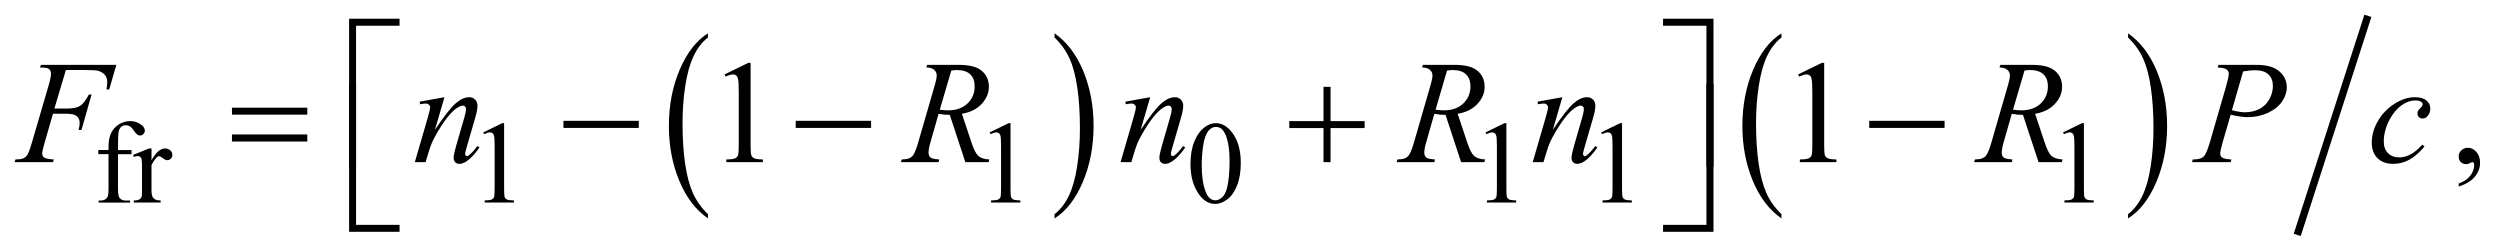
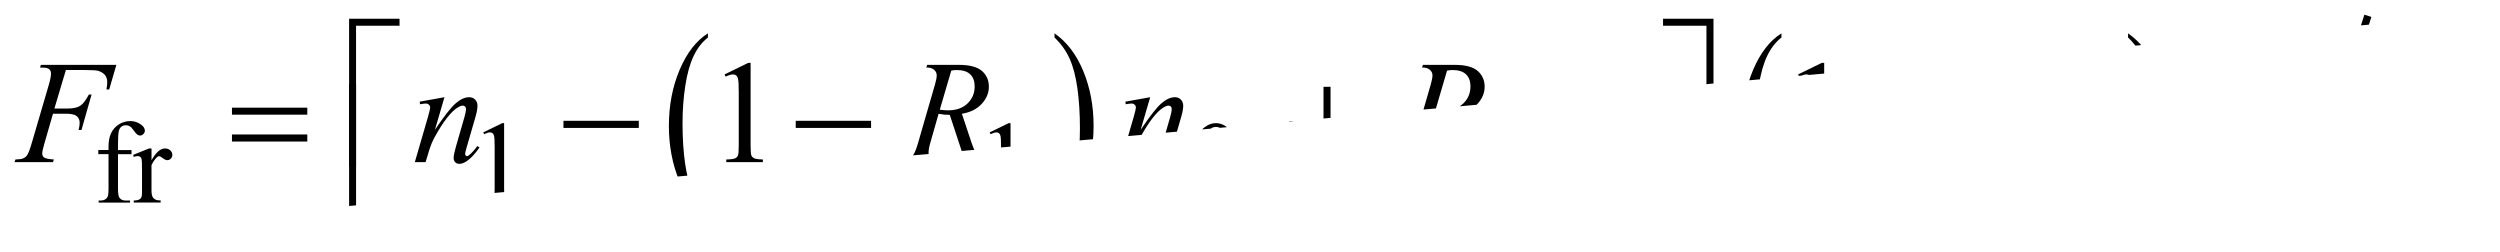
<svg xmlns="http://www.w3.org/2000/svg" stroke-dasharray="none" shape-rendering="auto" font-family="'Dialog'" text-rendering="auto" width="268" fill-opacity="1" color-interpolation="auto" color-rendering="auto" preserveAspectRatio="xMidYMid meet" font-size="12px" viewBox="0 0 268 27" fill="black" stroke="black" image-rendering="auto" stroke-miterlimit="10" stroke-linecap="square" stroke-linejoin="miter" font-style="normal" stroke-width="1" height="27" stroke-dashoffset="0" font-weight="normal" stroke-opacity="1">
  <defs id="genericDefs" />
  <g>
    <defs id="defs1">
      <clipPath clipPathUnits="userSpaceOnUse" id="clipPath1">
        <path d="M-0.998 -1 L168.709 -1 L168.709 16.055 L-0.998 16.055 L-0.998 -1 Z" />
      </clipPath>
      <clipPath clipPathUnits="userSpaceOnUse" id="clipPath2">
-         <path d="M-76.632 -1.326 L-76.632 13.729 L91.078 13.729 L91.078 -1.326 Z" />
+         <path d="M-76.632 -1.326 L-76.632 13.729 L91.078 -1.326 Z" />
      </clipPath>
    </defs>
    <g transform="scale(1.576,1.576) translate(0.998,1) matrix(1,0,0,1,76.632,1.326)">
      <path d="M-29.475 12.242 L-29.475 12.532 C-30.312 11.947 -30.965 11.088 -31.432 9.955 C-31.899 8.823 -32.132 7.584 -32.132 6.237 C-32.132 4.837 -31.886 3.561 -31.396 2.411 C-30.905 1.26 -30.265 0.437 -29.476 -0.058 L-29.476 0.226 C-29.871 0.532 -30.195 0.951 -30.448 1.482 C-30.701 2.013 -30.891 2.688 -31.016 3.505 C-31.141 4.322 -31.204 5.174 -31.204 6.061 C-31.204 7.066 -31.146 7.972 -31.031 8.783 C-30.915 9.594 -30.739 10.266 -30.501 10.8 C-30.262 11.333 -29.921 11.814 -29.475 12.242 Z" stroke="none" clip-path="url(#clipPath2)" />
    </g>
    <g transform="matrix(1.576,0,0,1.576,122.326,3.665)">
      <path d="M-5.889 0.226 L-5.889 -0.058 C-5.052 0.523 -4.4 1.38 -3.932 2.512 C-3.465 3.644 -3.232 4.884 -3.232 6.23 C-3.232 7.63 -3.478 8.907 -3.968 10.06 C-4.459 11.212 -5.099 12.037 -5.888 12.532 L-5.888 12.242 C-5.491 11.935 -5.165 11.516 -4.911 10.985 C-4.658 10.454 -4.469 9.781 -4.346 8.965 C-4.222 8.151 -4.161 7.297 -4.161 6.405 C-4.161 5.405 -4.218 4.499 -4.332 3.686 C-4.446 2.873 -4.622 2.2 -4.861 1.666 C-5.101 1.134 -5.444 0.653 -5.889 0.226 Z" stroke="none" clip-path="url(#clipPath2)" />
    </g>
    <g transform="matrix(1.576,0,0,1.576,122.326,3.665)">
      <path d="M43.557 12.242 L43.557 12.532 C42.719 11.947 42.067 11.088 41.6 9.955 C41.133 8.823 40.9 7.584 40.9 6.237 C40.9 4.837 41.145 3.561 41.636 2.411 C42.127 1.26 42.767 0.437 43.557 -0.058 L43.557 0.226 C43.162 0.532 42.838 0.951 42.584 1.482 C42.33 2.013 42.142 2.688 42.016 3.505 C41.891 4.322 41.828 5.174 41.828 6.061 C41.828 7.066 41.886 7.972 42.002 8.783 C42.117 9.594 42.294 10.266 42.531 10.8 C42.768 11.334 43.111 11.814 43.557 12.242 Z" stroke="none" clip-path="url(#clipPath2)" />
    </g>
    <g transform="matrix(1.576,0,0,1.576,122.326,3.665)">
      <path d="M67.134 0.226 L67.134 -0.058 C67.971 0.523 68.623 1.38 69.09 2.512 C69.557 3.644 69.79 4.884 69.79 6.23 C69.79 7.63 69.545 8.907 69.054 10.06 C68.564 11.212 67.923 12.037 67.134 12.532 L67.134 12.242 C67.531 11.935 67.858 11.516 68.111 10.985 C68.365 10.454 68.553 9.781 68.676 8.965 C68.8 8.151 68.862 7.297 68.862 6.405 C68.862 5.405 68.805 4.499 68.691 3.686 C68.578 2.873 68.401 2.2 68.162 1.666 C67.923 1.132 67.579 0.653 67.134 0.226 Z" stroke="none" clip-path="url(#clipPath2)" />
    </g>
    <g stroke-width="0.5" transform="matrix(1.576,0,0,1.576,122.326,3.665)">
      <line y2="13.415" fill="none" x1="83.37" clip-path="url(#clipPath2)" x2="78.717" y1="-1.012" />
    </g>
    <g stroke-width="0.5" transform="matrix(1.576,0,0,1.576,122.326,3.665)">
      <path d="M-69.592 8.159 L-69.592 10.509 C-69.592 10.842 -69.555 11.053 -69.483 11.141 C-69.387 11.256 -69.258 11.313 -69.096 11.313 L-68.772 11.313 L-68.772 11.454 L-70.908 11.454 L-70.908 11.313 L-70.748 11.313 C-70.644 11.313 -70.549 11.288 -70.463 11.235 C-70.377 11.183 -70.318 11.113 -70.285 11.024 C-70.252 10.936 -70.236 10.764 -70.236 10.509 L-70.236 8.159 L-70.931 8.159 L-70.931 7.877 L-70.236 7.877 L-70.236 7.643 C-70.236 7.287 -70.179 6.985 -70.064 6.738 C-69.95 6.49 -69.774 6.291 -69.539 6.139 C-69.303 5.987 -69.039 5.91 -68.745 5.91 C-68.472 5.91 -68.22 5.998 -67.991 6.175 C-67.84 6.292 -67.765 6.423 -67.765 6.57 C-67.765 6.648 -67.799 6.721 -67.866 6.791 C-67.934 6.859 -68.007 6.895 -68.085 6.895 C-68.145 6.895 -68.208 6.874 -68.274 6.831 C-68.34 6.788 -68.422 6.695 -68.518 6.554 C-68.614 6.413 -68.703 6.317 -68.783 6.267 C-68.864 6.218 -68.954 6.193 -69.053 6.193 C-69.173 6.193 -69.274 6.225 -69.358 6.289 C-69.441 6.353 -69.501 6.451 -69.538 6.586 C-69.574 6.72 -69.593 7.065 -69.593 7.622 L-69.593 7.88 L-68.672 7.88 L-68.672 8.161 L-69.592 8.161 Z" stroke="none" clip-path="url(#clipPath2)" />
    </g>
    <g stroke-width="0.5" transform="matrix(1.576,0,0,1.576,122.326,3.665)">
      <path d="M-67.312 7.772 L-67.312 8.576 C-67.013 8.04 -66.706 7.772 -66.391 7.772 C-66.248 7.772 -66.129 7.816 -66.036 7.903 C-65.942 7.99 -65.895 8.091 -65.895 8.206 C-65.895 8.308 -65.929 8.393 -65.997 8.463 C-66.064 8.533 -66.145 8.568 -66.239 8.568 C-66.33 8.568 -66.432 8.523 -66.546 8.433 C-66.659 8.344 -66.743 8.299 -66.798 8.299 C-66.845 8.299 -66.896 8.324 -66.95 8.376 C-67.067 8.483 -67.188 8.659 -67.313 8.903 L-67.313 10.617 C-67.313 10.814 -67.289 10.964 -67.239 11.065 C-67.205 11.135 -67.145 11.194 -67.06 11.241 C-66.974 11.288 -66.851 11.311 -66.689 11.311 L-66.689 11.452 L-68.52 11.452 L-68.52 11.311 C-68.338 11.311 -68.203 11.283 -68.114 11.225 C-68.049 11.184 -68.004 11.118 -67.978 11.026 C-67.965 10.982 -67.958 10.856 -67.958 10.648 L-67.958 9.263 C-67.958 8.846 -67.966 8.599 -67.983 8.519 C-68 8.44 -68.031 8.382 -68.077 8.346 C-68.122 8.309 -68.179 8.291 -68.246 8.291 C-68.327 8.291 -68.418 8.311 -68.519 8.35 L-68.558 8.209 L-67.476 7.771 L-67.312 7.771 Z" stroke="none" clip-path="url(#clipPath2)" />
    </g>
    <g stroke-width="0.5" transform="matrix(1.576,0,0,1.576,122.326,3.665)">
      <path d="M-44.746 6.679 L-43.457 6.051 L-43.328 6.051 L-43.328 10.52 C-43.328 10.817 -43.316 11.001 -43.291 11.074 C-43.267 11.147 -43.215 11.203 -43.137 11.242 C-43.059 11.281 -42.9 11.304 -42.66 11.308 L-42.66 11.453 L-44.651 11.453 L-44.651 11.308 C-44.401 11.303 -44.24 11.282 -44.167 11.244 C-44.094 11.207 -44.043 11.156 -44.015 11.092 C-43.986 11.029 -43.972 10.838 -43.972 10.521 L-43.972 7.663 C-43.972 7.278 -43.985 7.031 -44.011 6.922 C-44.029 6.838 -44.062 6.777 -44.111 6.738 C-44.159 6.699 -44.217 6.679 -44.284 6.679 C-44.381 6.679 -44.514 6.719 -44.686 6.8 L-44.746 6.679 Z" stroke="none" clip-path="url(#clipPath2)" />
    </g>
    <g stroke-width="0.5" transform="matrix(1.576,0,0,1.576,122.326,3.665)">
      <path d="M-10.3 6.679 L-9.011 6.051 L-8.882 6.051 L-8.882 10.52 C-8.882 10.817 -8.87 11.001 -8.845 11.074 C-8.821 11.147 -8.769 11.203 -8.691 11.242 C-8.613 11.281 -8.454 11.304 -8.214 11.308 L-8.214 11.453 L-10.205 11.453 L-10.205 11.308 C-9.955 11.303 -9.794 11.282 -9.721 11.244 C-9.648 11.207 -9.597 11.156 -9.569 11.092 C-9.54 11.029 -9.526 10.838 -9.526 10.521 L-9.526 7.663 C-9.526 7.278 -9.539 7.031 -9.565 6.922 C-9.583 6.838 -9.616 6.777 -9.665 6.738 C-9.713 6.699 -9.771 6.679 -9.838 6.679 C-9.935 6.679 -10.068 6.719 -10.24 6.8 L-10.3 6.679 Z" stroke="none" clip-path="url(#clipPath2)" />
    </g>
    <g stroke-width="0.5" transform="matrix(1.576,0,0,1.576,122.326,3.665)">
      <path d="M3.358 8.837 C3.358 8.233 3.449 7.714 3.631 7.277 C3.813 6.841 4.055 6.516 4.358 6.303 C4.592 6.134 4.834 6.05 5.084 6.05 C5.49 6.05 5.855 6.257 6.177 6.671 C6.58 7.184 6.781 7.878 6.781 8.755 C6.781 9.369 6.693 9.891 6.516 10.32 C6.339 10.75 6.113 11.061 5.838 11.255 C5.564 11.449 5.298 11.546 5.044 11.546 C4.539 11.546 4.119 11.248 3.783 10.652 C3.499 10.15 3.358 9.545 3.358 8.837 ZM4.123 8.935 C4.123 9.664 4.213 10.258 4.393 10.719 C4.541 11.107 4.763 11.3 5.057 11.3 C5.198 11.3 5.343 11.237 5.495 11.111 C5.646 10.985 5.76 10.774 5.838 10.477 C5.958 10.03 6.018 9.398 6.018 8.583 C6.018 7.979 5.955 7.477 5.83 7.073 C5.736 6.773 5.615 6.561 5.467 6.436 C5.359 6.351 5.23 6.308 5.079 6.308 C4.902 6.308 4.745 6.388 4.606 6.546 C4.42 6.762 4.292 7.102 4.224 7.565 C4.156 8.028 4.123 8.485 4.123 8.935 Z" stroke="none" clip-path="url(#clipPath2)" />
    </g>
    <g stroke-width="0.5" transform="matrix(1.576,0,0,1.576,122.326,3.665)">
      <path d="M23.429 6.679 L24.717 6.051 L24.846 6.051 L24.846 10.52 C24.846 10.817 24.858 11.001 24.883 11.074 C24.907 11.147 24.959 11.203 25.037 11.242 C25.115 11.281 25.273 11.304 25.513 11.308 L25.513 11.453 L23.522 11.453 L23.522 11.308 C23.772 11.303 23.934 11.282 24.006 11.244 C24.079 11.207 24.13 11.156 24.158 11.092 C24.186 11.029 24.201 10.838 24.201 10.521 L24.201 7.663 C24.201 7.278 24.188 7.031 24.162 6.922 C24.143 6.838 24.11 6.777 24.062 6.738 C24.014 6.699 23.957 6.679 23.888 6.679 C23.792 6.679 23.658 6.719 23.486 6.8 L23.429 6.679 Z" stroke="none" clip-path="url(#clipPath2)" />
    </g>
    <g stroke-width="0.5" transform="matrix(1.576,0,0,1.576,122.326,3.665)">
      <path d="M31.296 6.679 L32.584 6.051 L32.713 6.051 L32.713 10.52 C32.713 10.817 32.725 11.001 32.75 11.074 C32.774 11.147 32.826 11.203 32.904 11.242 C32.982 11.281 33.14 11.304 33.38 11.308 L33.38 11.453 L31.389 11.453 L31.389 11.308 C31.639 11.303 31.801 11.282 31.873 11.244 C31.946 11.207 31.997 11.156 32.025 11.092 C32.053 11.029 32.068 10.838 32.068 10.521 L32.068 7.663 C32.068 7.278 32.055 7.031 32.029 6.922 C32.01 6.838 31.977 6.777 31.929 6.738 C31.881 6.699 31.824 6.679 31.755 6.679 C31.659 6.679 31.525 6.719 31.353 6.8 L31.296 6.679 Z" stroke="none" clip-path="url(#clipPath2)" />
    </g>
    <g stroke-width="0.5" transform="matrix(1.576,0,0,1.576,122.326,3.665)">
      <path d="M62.713 6.679 L64.001 6.051 L64.13 6.051 L64.13 10.52 C64.13 10.817 64.142 11.001 64.167 11.074 C64.191 11.147 64.243 11.203 64.321 11.242 C64.399 11.281 64.557 11.304 64.797 11.308 L64.797 11.453 L62.806 11.453 L62.806 11.308 C63.056 11.303 63.218 11.282 63.29 11.244 C63.363 11.207 63.414 11.156 63.442 11.092 C63.47 11.029 63.485 10.838 63.485 10.521 L63.485 7.663 C63.485 7.278 63.472 7.031 63.446 6.922 C63.427 6.838 63.394 6.777 63.346 6.738 C63.298 6.699 63.241 6.679 63.172 6.679 C63.076 6.679 62.942 6.719 62.77 6.8 L62.713 6.679 Z" stroke="none" clip-path="url(#clipPath2)" />
    </g>
    <g stroke-width="0.5" transform="matrix(1.576,0,0,1.576,122.326,3.665)">
      <path d="M-28.333 2.736 L-26.723 1.95 L-26.562 1.95 L-26.562 7.536 C-26.562 7.907 -26.546 8.138 -26.516 8.228 C-26.485 8.32 -26.421 8.389 -26.323 8.438 C-26.225 8.487 -26.027 8.515 -25.728 8.521 L-25.728 8.702 L-28.217 8.702 L-28.217 8.522 C-27.905 8.516 -27.703 8.489 -27.612 8.442 C-27.521 8.394 -27.458 8.332 -27.422 8.252 C-27.386 8.172 -27.368 7.934 -27.368 7.537 L-27.368 3.965 C-27.368 3.484 -27.385 3.174 -27.417 3.038 C-27.44 2.934 -27.481 2.857 -27.542 2.809 C-27.602 2.76 -27.675 2.736 -27.759 2.736 C-27.879 2.736 -28.047 2.786 -28.261 2.887 L-28.333 2.736 Z" stroke="none" clip-path="url(#clipPath2)" />
    </g>
    <g stroke-width="0.5" transform="matrix(1.576,0,0,1.576,122.326,3.665)">
      <path d="M44.691 2.736 L46.302 1.95 L46.463 1.95 L46.463 7.536 C46.463 7.907 46.478 8.138 46.509 8.228 C46.54 8.32 46.604 8.389 46.701 8.438 C46.798 8.487 46.998 8.515 47.297 8.521 L47.297 8.702 L44.808 8.702 L44.808 8.522 C45.121 8.516 45.323 8.489 45.413 8.442 C45.504 8.394 45.567 8.332 45.603 8.252 C45.639 8.172 45.657 7.934 45.657 7.537 L45.657 3.965 C45.657 3.484 45.64 3.174 45.608 3.038 C45.586 2.934 45.544 2.857 45.484 2.809 C45.423 2.76 45.351 2.736 45.266 2.736 C45.146 2.736 44.978 2.786 44.763 2.887 L44.691 2.736 Z" stroke="none" clip-path="url(#clipPath2)" />
    </g>
    <g stroke-width="0.5" transform="matrix(1.576,0,0,1.576,122.326,3.665)">
      <path d="M89.624 10.367 L89.624 10.152 C89.959 10.042 90.219 9.87 90.402 9.637 C90.585 9.404 90.677 9.158 90.677 8.898 C90.677 8.836 90.662 8.784 90.633 8.742 C90.611 8.713 90.588 8.698 90.565 8.698 C90.53 8.698 90.452 8.73 90.331 8.796 C90.272 8.825 90.211 8.84 90.145 8.84 C89.986 8.84 89.859 8.793 89.765 8.698 C89.67 8.603 89.623 8.473 89.623 8.307 C89.623 8.148 89.684 8.011 89.806 7.898 C89.928 7.784 90.077 7.727 90.252 7.727 C90.467 7.727 90.658 7.821 90.826 8.007 C90.993 8.195 91.077 8.443 91.077 8.751 C91.077 9.086 90.961 9.397 90.728 9.686 C90.496 9.973 90.128 10.201 89.624 10.367 Z" stroke="none" clip-path="url(#clipPath2)" />
    </g>
    <g stroke-width="0.5" transform="matrix(1.576,0,0,1.576,122.326,3.665)">
      <path d="M-73.137 2.438 L-73.918 5.058 L-73.049 5.058 C-72.659 5.058 -72.367 4.998 -72.173 4.877 C-71.98 4.757 -71.78 4.5 -71.575 4.106 L-71.389 4.106 L-72.077 6.517 L-72.272 6.517 C-72.223 6.322 -72.199 6.161 -72.199 6.034 C-72.199 5.836 -72.265 5.682 -72.397 5.573 C-72.529 5.464 -72.775 5.409 -73.136 5.409 L-74.014 5.409 L-74.59 7.405 C-74.694 7.759 -74.746 7.996 -74.746 8.112 C-74.746 8.233 -74.701 8.326 -74.612 8.39 C-74.523 8.455 -74.304 8.499 -73.955 8.522 L-74.014 8.703 L-76.63 8.703 L-76.567 8.522 C-76.313 8.516 -76.144 8.493 -76.059 8.454 C-75.929 8.399 -75.833 8.324 -75.771 8.229 C-75.683 8.096 -75.579 7.821 -75.458 7.405 L-74.291 3.419 C-74.197 3.097 -74.149 2.845 -74.149 2.663 C-74.149 2.579 -74.17 2.506 -74.212 2.446 C-74.254 2.386 -74.317 2.341 -74.4 2.312 C-74.483 2.283 -74.648 2.268 -74.896 2.268 L-74.837 2.088 L-69.703 2.088 L-70.191 3.761 L-70.377 3.761 C-70.341 3.559 -70.323 3.393 -70.323 3.263 C-70.323 3.048 -70.383 2.878 -70.501 2.753 C-70.62 2.628 -70.772 2.539 -70.957 2.487 C-71.087 2.455 -71.378 2.438 -71.831 2.438 L-73.137 2.438 Z" stroke="none" clip-path="url(#clipPath2)" />
    </g>
    <g stroke-width="0.5" transform="matrix(1.576,0,0,1.576,122.326,3.665)">
      <path d="M-47.386 4.287 L-48.035 6.507 C-47.427 5.599 -46.96 5.003 -46.637 4.716 C-46.313 4.43 -46.002 4.287 -45.702 4.287 C-45.539 4.287 -45.405 4.341 -45.299 4.448 C-45.194 4.555 -45.14 4.695 -45.14 4.867 C-45.14 5.062 -45.187 5.323 -45.282 5.648 L-45.878 7.702 C-45.946 7.939 -45.981 8.084 -45.981 8.136 C-45.981 8.182 -45.968 8.22 -45.942 8.251 C-45.916 8.282 -45.888 8.297 -45.859 8.297 C-45.82 8.297 -45.773 8.276 -45.717 8.234 C-45.545 8.097 -45.356 7.889 -45.151 7.61 L-45 7.703 C-45.302 8.136 -45.589 8.444 -45.859 8.63 C-46.047 8.757 -46.217 8.82 -46.366 8.82 C-46.487 8.82 -46.582 8.783 -46.654 8.71 C-46.726 8.638 -46.761 8.539 -46.761 8.415 C-46.761 8.259 -46.706 7.991 -46.595 7.61 L-46.029 5.649 C-45.957 5.405 -45.922 5.215 -45.922 5.078 C-45.922 5.013 -45.943 4.96 -45.985 4.919 C-46.027 4.878 -46.079 4.858 -46.141 4.858 C-46.232 4.858 -46.341 4.897 -46.468 4.975 C-46.709 5.122 -46.96 5.363 -47.22 5.7 C-47.481 6.036 -47.756 6.467 -48.045 6.99 C-48.198 7.267 -48.325 7.569 -48.425 7.898 L-48.669 8.703 L-49.401 8.703 L-48.513 5.649 C-48.409 5.281 -48.357 5.06 -48.357 4.985 C-48.357 4.914 -48.386 4.851 -48.442 4.797 C-48.499 4.743 -48.57 4.716 -48.654 4.716 C-48.693 4.716 -48.761 4.723 -48.859 4.736 L-49.045 4.765 L-49.074 4.59 L-47.386 4.287 Z" stroke="none" clip-path="url(#clipPath2)" />
    </g>
    <g stroke-width="0.5" transform="matrix(1.576,0,0,1.576,122.326,3.665)">
      <path d="M-11.955 8.703 L-13.014 5.488 C-13.262 5.491 -13.515 5.467 -13.775 5.415 L-14.346 7.415 C-14.421 7.676 -14.458 7.894 -14.458 8.074 C-14.458 8.21 -14.411 8.317 -14.316 8.395 C-14.244 8.454 -14.049 8.497 -13.73 8.522 L-13.774 8.703 L-16.337 8.703 L-16.283 8.522 C-16.042 8.512 -15.88 8.488 -15.795 8.449 C-15.662 8.394 -15.564 8.319 -15.503 8.224 C-15.399 8.072 -15.29 7.801 -15.176 7.414 L-14.019 3.418 C-13.941 3.151 -13.902 2.944 -13.902 2.798 C-13.902 2.648 -13.963 2.521 -14.085 2.417 C-14.207 2.313 -14.382 2.263 -14.61 2.266 L-14.551 2.086 L-12.394 2.086 C-11.671 2.086 -11.151 2.222 -10.832 2.496 C-10.513 2.77 -10.354 3.129 -10.354 3.574 C-10.354 4 -10.518 4.39 -10.844 4.742 C-11.171 5.095 -11.619 5.319 -12.189 5.413 L-11.545 7.35 C-11.389 7.825 -11.232 8.134 -11.076 8.277 C-10.92 8.421 -10.668 8.502 -10.32 8.521 L-10.374 8.702 L-11.955 8.702 ZM-13.693 5.136 C-13.485 5.165 -13.299 5.18 -13.137 5.18 C-12.577 5.18 -12.135 5.025 -11.809 4.714 C-11.484 4.403 -11.321 4.017 -11.321 3.555 C-11.321 3.194 -11.423 2.918 -11.626 2.726 C-11.829 2.534 -12.134 2.438 -12.541 2.438 C-12.645 2.438 -12.769 2.451 -12.912 2.477 L-13.693 5.136 Z" stroke="none" clip-path="url(#clipPath2)" />
    </g>
    <g stroke-width="0.5" transform="matrix(1.576,0,0,1.576,122.326,3.665)">
      <path d="M0.618 4.287 L-0.031 6.507 C0.577 5.6 1.044 5.003 1.367 4.716 C1.691 4.43 2.003 4.287 2.302 4.287 C2.465 4.287 2.599 4.341 2.705 4.448 C2.81 4.556 2.864 4.695 2.864 4.868 C2.864 5.063 2.817 5.324 2.722 5.649 L2.126 7.703 C2.058 7.94 2.024 8.084 2.024 8.136 C2.024 8.182 2.037 8.22 2.063 8.251 C2.089 8.282 2.117 8.297 2.146 8.297 C2.185 8.297 2.232 8.276 2.288 8.234 C2.46 8.097 2.649 7.889 2.854 7.61 L3.005 7.703 C2.702 8.135 2.416 8.444 2.146 8.629 C1.957 8.756 1.788 8.82 1.638 8.82 C1.517 8.82 1.422 8.783 1.35 8.71 C1.279 8.637 1.243 8.539 1.243 8.415 C1.243 8.259 1.298 7.991 1.409 7.61 L1.975 5.649 C2.047 5.405 2.082 5.215 2.082 5.078 C2.082 5.013 2.061 4.96 2.019 4.919 C1.977 4.878 1.925 4.858 1.863 4.858 C1.772 4.858 1.663 4.897 1.536 4.975 C1.295 5.122 1.045 5.363 0.784 5.7 C0.524 6.036 0.249 6.466 -0.041 6.99 C-0.194 7.267 -0.321 7.569 -0.421 7.898 L-0.665 8.703 L-1.397 8.703 L-0.509 5.649 C-0.405 5.281 -0.353 5.06 -0.353 4.985 C-0.353 4.914 -0.382 4.851 -0.438 4.797 C-0.495 4.743 -0.566 4.716 -0.65 4.716 C-0.689 4.716 -0.757 4.723 -0.855 4.736 L-1.041 4.765 L-1.071 4.59 L0.618 4.287 Z" stroke="none" clip-path="url(#clipPath2)" />
    </g>
    <g stroke-width="0.5" transform="matrix(1.576,0,0,1.576,122.326,3.665)">
      <path d="M21.767 8.703 L20.707 5.488 C20.46 5.491 20.206 5.467 19.946 5.415 L19.375 7.415 C19.3 7.676 19.263 7.894 19.263 8.074 C19.263 8.21 19.31 8.317 19.405 8.395 C19.476 8.454 19.672 8.497 19.991 8.522 L19.947 8.703 L17.384 8.703 L17.438 8.522 C17.679 8.512 17.841 8.488 17.926 8.449 C18.059 8.394 18.156 8.319 18.219 8.224 C18.323 8.072 18.432 7.801 18.546 7.414 L19.702 3.418 C19.78 3.151 19.819 2.944 19.819 2.798 C19.819 2.648 19.757 2.521 19.635 2.417 C19.514 2.313 19.338 2.263 19.111 2.266 L19.17 2.086 L21.327 2.086 C22.05 2.086 22.57 2.222 22.889 2.496 C23.208 2.769 23.368 3.129 23.368 3.574 C23.368 4 23.205 4.39 22.878 4.742 C22.551 5.095 22.103 5.319 21.533 5.413 L22.178 7.35 C22.334 7.825 22.491 8.134 22.646 8.277 C22.802 8.421 23.055 8.502 23.403 8.521 L23.349 8.702 L21.767 8.702 ZM20.03 5.136 C20.238 5.165 20.424 5.18 20.587 5.18 C21.147 5.18 21.589 5.025 21.914 4.714 C22.239 4.403 22.402 4.017 22.402 3.555 C22.402 3.194 22.299 2.918 22.096 2.726 C21.893 2.534 21.588 2.438 21.181 2.438 C21.077 2.438 20.953 2.451 20.81 2.477 L20.03 5.136 Z" stroke="none" clip-path="url(#clipPath2)" />
    </g>
    <g stroke-width="0.5" transform="matrix(1.576,0,0,1.576,122.326,3.665)">
      <path d="M28.654 4.287 L28.005 6.507 C28.613 5.599 29.079 5.003 29.403 4.716 C29.726 4.43 30.038 4.287 30.338 4.287 C30.501 4.287 30.635 4.341 30.74 4.448 C30.846 4.555 30.899 4.695 30.899 4.867 C30.899 5.062 30.851 5.323 30.757 5.648 L30.161 7.702 C30.093 7.939 30.058 8.084 30.058 8.136 C30.058 8.182 30.071 8.22 30.097 8.251 C30.123 8.282 30.151 8.297 30.18 8.297 C30.219 8.297 30.266 8.276 30.322 8.234 C30.495 8.097 30.683 7.889 30.888 7.61 L31.039 7.703 C30.736 8.136 30.45 8.444 30.18 8.63 C29.992 8.757 29.823 8.82 29.672 8.82 C29.552 8.82 29.456 8.783 29.385 8.71 C29.313 8.638 29.278 8.539 29.278 8.415 C29.278 8.259 29.333 7.991 29.443 7.61 L30.009 5.649 C30.08 5.405 30.116 5.215 30.116 5.078 C30.116 5.013 30.095 4.96 30.053 4.919 C30.011 4.878 29.959 4.858 29.897 4.858 C29.806 4.858 29.697 4.897 29.57 4.975 C29.33 5.122 29.079 5.363 28.82 5.7 C28.559 6.036 28.285 6.467 27.995 6.99 C27.843 7.267 27.716 7.569 27.614 7.898 L27.37 8.703 L26.638 8.703 L27.526 5.649 C27.63 5.281 27.682 5.06 27.682 4.985 C27.682 4.914 27.654 4.851 27.597 4.797 C27.54 4.743 27.469 4.716 27.385 4.716 C27.346 4.716 27.278 4.723 27.18 4.736 L26.994 4.765 L26.965 4.59 L28.654 4.287 Z" stroke="none" clip-path="url(#clipPath2)" />
    </g>
    <g stroke-width="0.5" transform="matrix(1.576,0,0,1.576,122.326,3.665)">
      <path d="M61.045 8.703 L59.985 5.488 C59.738 5.491 59.484 5.467 59.224 5.415 L58.653 7.415 C58.578 7.676 58.541 7.894 58.541 8.074 C58.541 8.21 58.588 8.317 58.683 8.395 C58.754 8.454 58.95 8.497 59.269 8.522 L59.225 8.703 L56.662 8.703 L56.716 8.522 C56.957 8.512 57.119 8.488 57.204 8.449 C57.337 8.394 57.434 8.319 57.497 8.224 C57.601 8.072 57.71 7.801 57.824 7.414 L58.98 3.418 C59.058 3.151 59.097 2.944 59.097 2.798 C59.097 2.648 59.035 2.521 58.913 2.417 C58.792 2.313 58.616 2.263 58.389 2.266 L58.448 2.086 L60.605 2.086 C61.328 2.086 61.848 2.222 62.167 2.496 C62.486 2.769 62.646 3.129 62.646 3.574 C62.646 4 62.483 4.39 62.156 4.742 C61.829 5.095 61.381 5.319 60.811 5.413 L61.456 7.35 C61.612 7.825 61.769 8.134 61.924 8.277 C62.08 8.421 62.333 8.502 62.681 8.521 L62.627 8.702 L61.045 8.702 ZM59.308 5.136 C59.516 5.165 59.702 5.18 59.865 5.18 C60.425 5.18 60.867 5.025 61.192 4.714 C61.517 4.403 61.68 4.017 61.68 3.555 C61.68 3.194 61.577 2.918 61.374 2.726 C61.171 2.534 60.866 2.438 60.459 2.438 C60.355 2.438 60.231 2.451 60.088 2.477 L59.308 5.136 Z" stroke="none" clip-path="url(#clipPath2)" />
    </g>
    <g stroke-width="0.5" transform="matrix(1.576,0,0,1.576,122.326,3.665)">
-       <path d="M73.284 2.087 L75.89 2.087 C76.574 2.087 77.084 2.234 77.422 2.528 C77.761 2.822 77.93 3.181 77.93 3.604 C77.93 3.939 77.823 4.265 77.608 4.58 C77.393 4.895 77.075 5.151 76.652 5.348 C76.228 5.545 75.771 5.643 75.28 5.643 C74.974 5.643 74.586 5.588 74.114 5.477 L73.587 7.282 C73.463 7.712 73.401 7.995 73.401 8.131 C73.401 8.235 73.445 8.321 73.533 8.39 C73.621 8.459 73.831 8.502 74.163 8.522 L74.114 8.703 L71.483 8.703 L71.537 8.522 C71.882 8.522 72.122 8.462 72.257 8.344 C72.392 8.225 72.538 7.898 72.695 7.361 L73.788 3.594 C73.918 3.142 73.983 2.84 73.983 2.687 C73.983 2.573 73.936 2.479 73.843 2.404 C73.75 2.329 73.546 2.284 73.231 2.267 L73.284 2.087 ZM74.198 5.17 C74.565 5.264 74.861 5.311 75.086 5.311 C75.44 5.311 75.764 5.238 76.055 5.092 C76.346 4.946 76.575 4.726 76.739 4.433 C76.903 4.14 76.985 3.836 76.985 3.52 C76.985 3.192 76.884 2.932 76.683 2.74 C76.481 2.548 76.175 2.452 75.765 2.452 C75.543 2.452 75.275 2.48 74.959 2.535 L74.198 5.17 Z" stroke="none" clip-path="url(#clipPath2)" />
-     </g>
+       </g>
    <g stroke-width="0.5" transform="matrix(1.576,0,0,1.576,122.326,3.665)">
      <path d="M87.296 7.639 C86.958 8.045 86.616 8.344 86.272 8.535 C85.926 8.724 85.562 8.82 85.178 8.82 C84.716 8.82 84.356 8.69 84.097 8.429 C83.838 8.169 83.709 7.82 83.709 7.38 C83.709 6.882 83.848 6.393 84.126 5.912 C84.404 5.431 84.778 5.039 85.249 4.738 C85.719 4.437 86.18 4.287 86.632 4.287 C86.986 4.287 87.252 4.361 87.428 4.509 C87.604 4.657 87.692 4.838 87.692 5.053 C87.692 5.255 87.63 5.427 87.506 5.57 C87.415 5.681 87.303 5.736 87.169 5.736 C87.068 5.736 86.984 5.703 86.918 5.638 C86.851 5.573 86.817 5.492 86.817 5.394 C86.817 5.332 86.83 5.275 86.854 5.224 C86.878 5.172 86.928 5.109 87.005 5.036 C87.081 4.963 87.127 4.91 87.144 4.877 C87.161 4.845 87.168 4.811 87.168 4.774 C87.168 4.706 87.137 4.649 87.075 4.604 C86.98 4.539 86.847 4.506 86.675 4.506 C86.357 4.506 86.041 4.618 85.729 4.842 C85.416 5.067 85.15 5.385 84.928 5.799 C84.661 6.299 84.528 6.801 84.528 7.301 C84.528 7.633 84.623 7.896 84.811 8.089 C84.999 8.282 85.257 8.379 85.582 8.379 C85.832 8.379 86.08 8.316 86.326 8.191 C86.572 8.066 86.847 7.838 87.153 7.51 L87.296 7.639 Z" stroke="none" clip-path="url(#clipPath2)" />
    </g>
    <g stroke-width="0.5" transform="matrix(1.576,0,0,1.576,122.326,3.665)">
      <path d="M-53.398 9.012 L-53.872 9.012 L-53.872 -1.053 L-50.441 -1.053 L-50.441 -0.575 L-53.399 -0.575 L-53.399 9.012 Z" stroke="none" clip-path="url(#clipPath2)" />
    </g>
    <g stroke-width="0.5" transform="matrix(1.576,0,0,1.576,122.326,3.665)">
      <path d="M35.503 -1.053 L38.934 -1.053 L38.934 9.012 L38.455 9.012 L38.455 -0.575 L35.503 -0.575 L35.503 -1.053 Z" stroke="none" clip-path="url(#clipPath2)" />
    </g>
    <g stroke-width="0.5" transform="matrix(1.576,0,0,1.576,122.326,3.665)">
      <path d="M-61.84 5 L-56.715 5 L-56.715 5.473 L-61.84 5.473 L-61.84 5 ZM-61.84 6.82 L-56.715 6.82 L-56.715 7.302 L-61.84 7.302 L-61.84 6.82 Z" stroke="none" clip-path="url(#clipPath2)" />
    </g>
    <g stroke-width="0.5" transform="matrix(1.576,0,0,1.576,122.326,3.665)">
      <path d="M-39.292 5.893 L-34.167 5.893 L-34.167 6.376 L-39.292 6.376 L-39.292 5.893 Z" stroke="none" clip-path="url(#clipPath2)" />
    </g>
    <g stroke-width="0.5" transform="matrix(1.576,0,0,1.576,122.326,3.665)">
      <path d="M-23.492 5.893 L-18.367 5.893 L-18.367 6.376 L-23.492 6.376 L-23.492 5.893 Z" stroke="none" clip-path="url(#clipPath2)" />
    </g>
    <g stroke-width="0.5" transform="matrix(1.576,0,0,1.576,122.326,3.665)">
      <path d="M12.408 3.58 L12.886 3.58 L12.886 5.913 L15.204 5.913 L15.204 6.386 L12.886 6.386 L12.886 8.703 L12.408 8.703 L12.408 6.385 L10.08 6.385 L10.08 5.912 L12.408 5.912 L12.408 3.58 Z" stroke="none" clip-path="url(#clipPath2)" />
    </g>
    <g stroke-width="0.5" transform="matrix(1.576,0,0,1.576,122.326,3.665)">
      <path d="M49.529 5.893 L54.653 5.893 L54.653 6.376 L49.529 6.376 L49.529 5.893 Z" stroke="none" clip-path="url(#clipPath2)" />
    </g>
    <g stroke-width="0.5" transform="matrix(1.576,0,0,1.576,122.326,3.665)">
      <path d="M-50.441 13.442 L-53.872 13.442 L-53.872 3.377 L-53.398 3.377 L-53.398 12.969 L-50.44 12.969 L-50.44 13.442 Z" stroke="none" clip-path="url(#clipPath2)" />
    </g>
    <g stroke-width="0.5" transform="matrix(1.576,0,0,1.576,122.326,3.665)">
      <path d="M38.455 3.377 L38.934 3.377 L38.934 13.442 L35.503 13.442 L35.503 12.969 L38.455 12.969 L38.455 3.377 Z" stroke="none" clip-path="url(#clipPath2)" />
    </g>
  </g>
</svg>